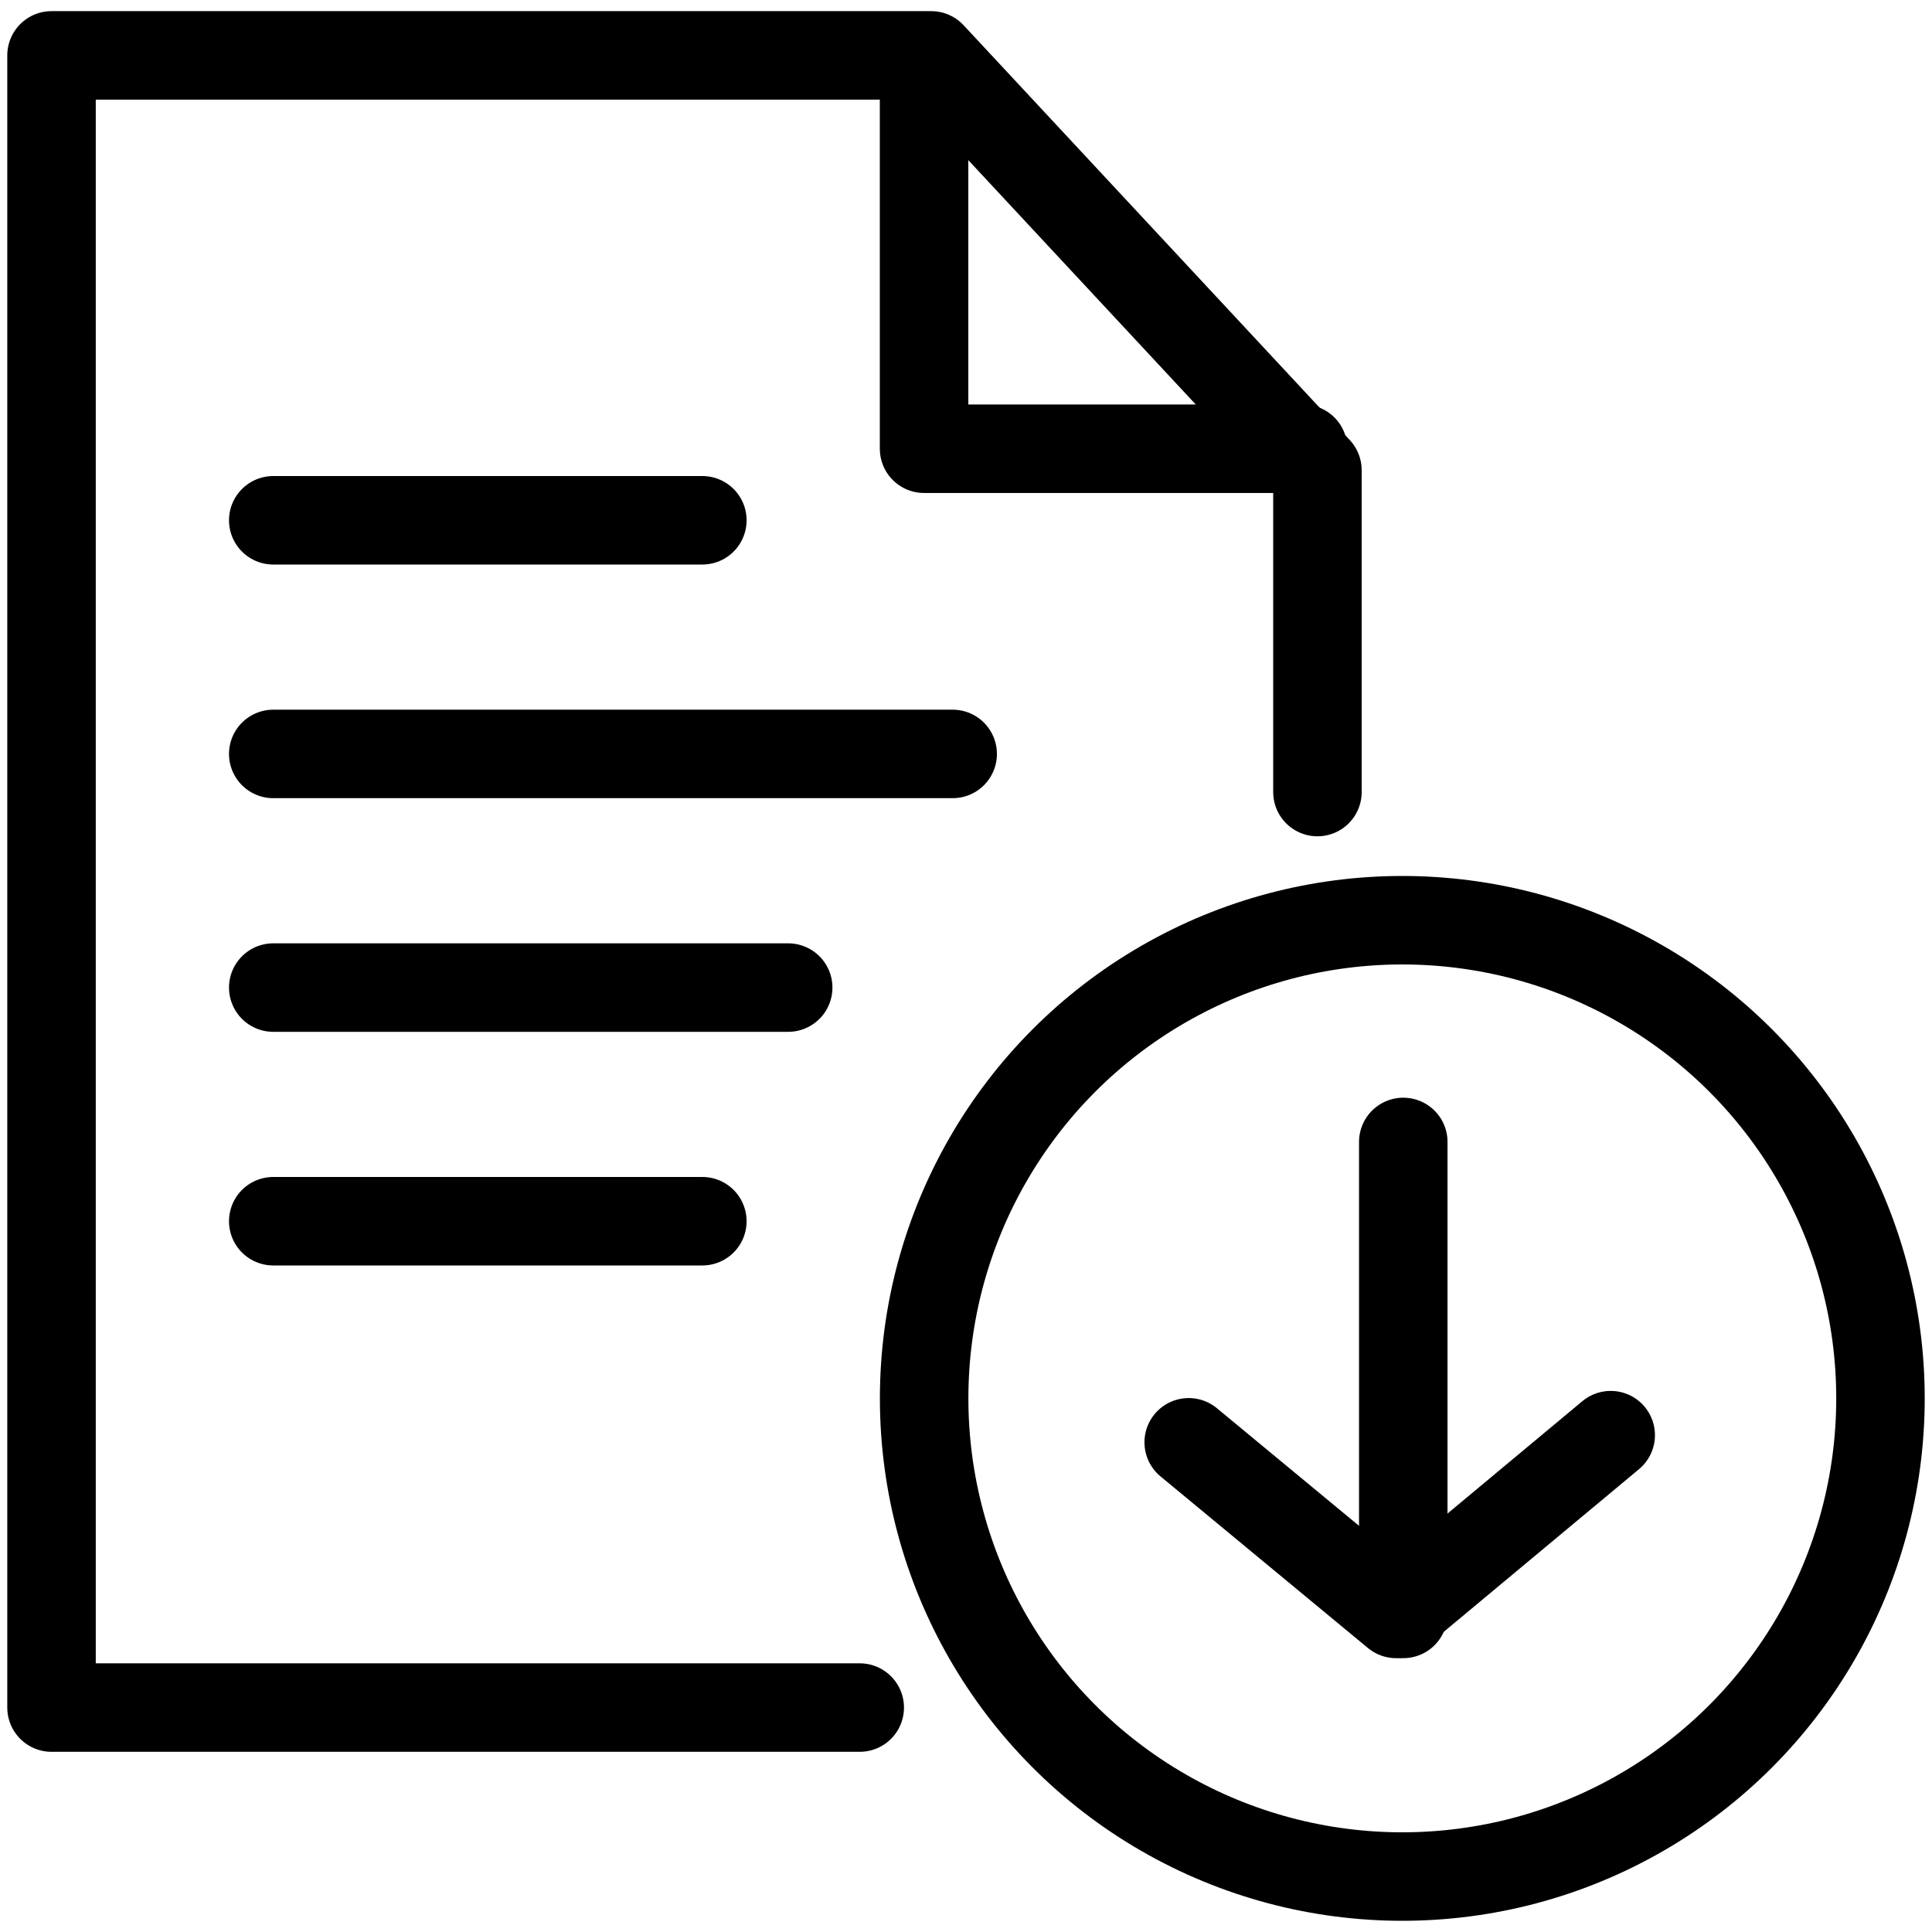
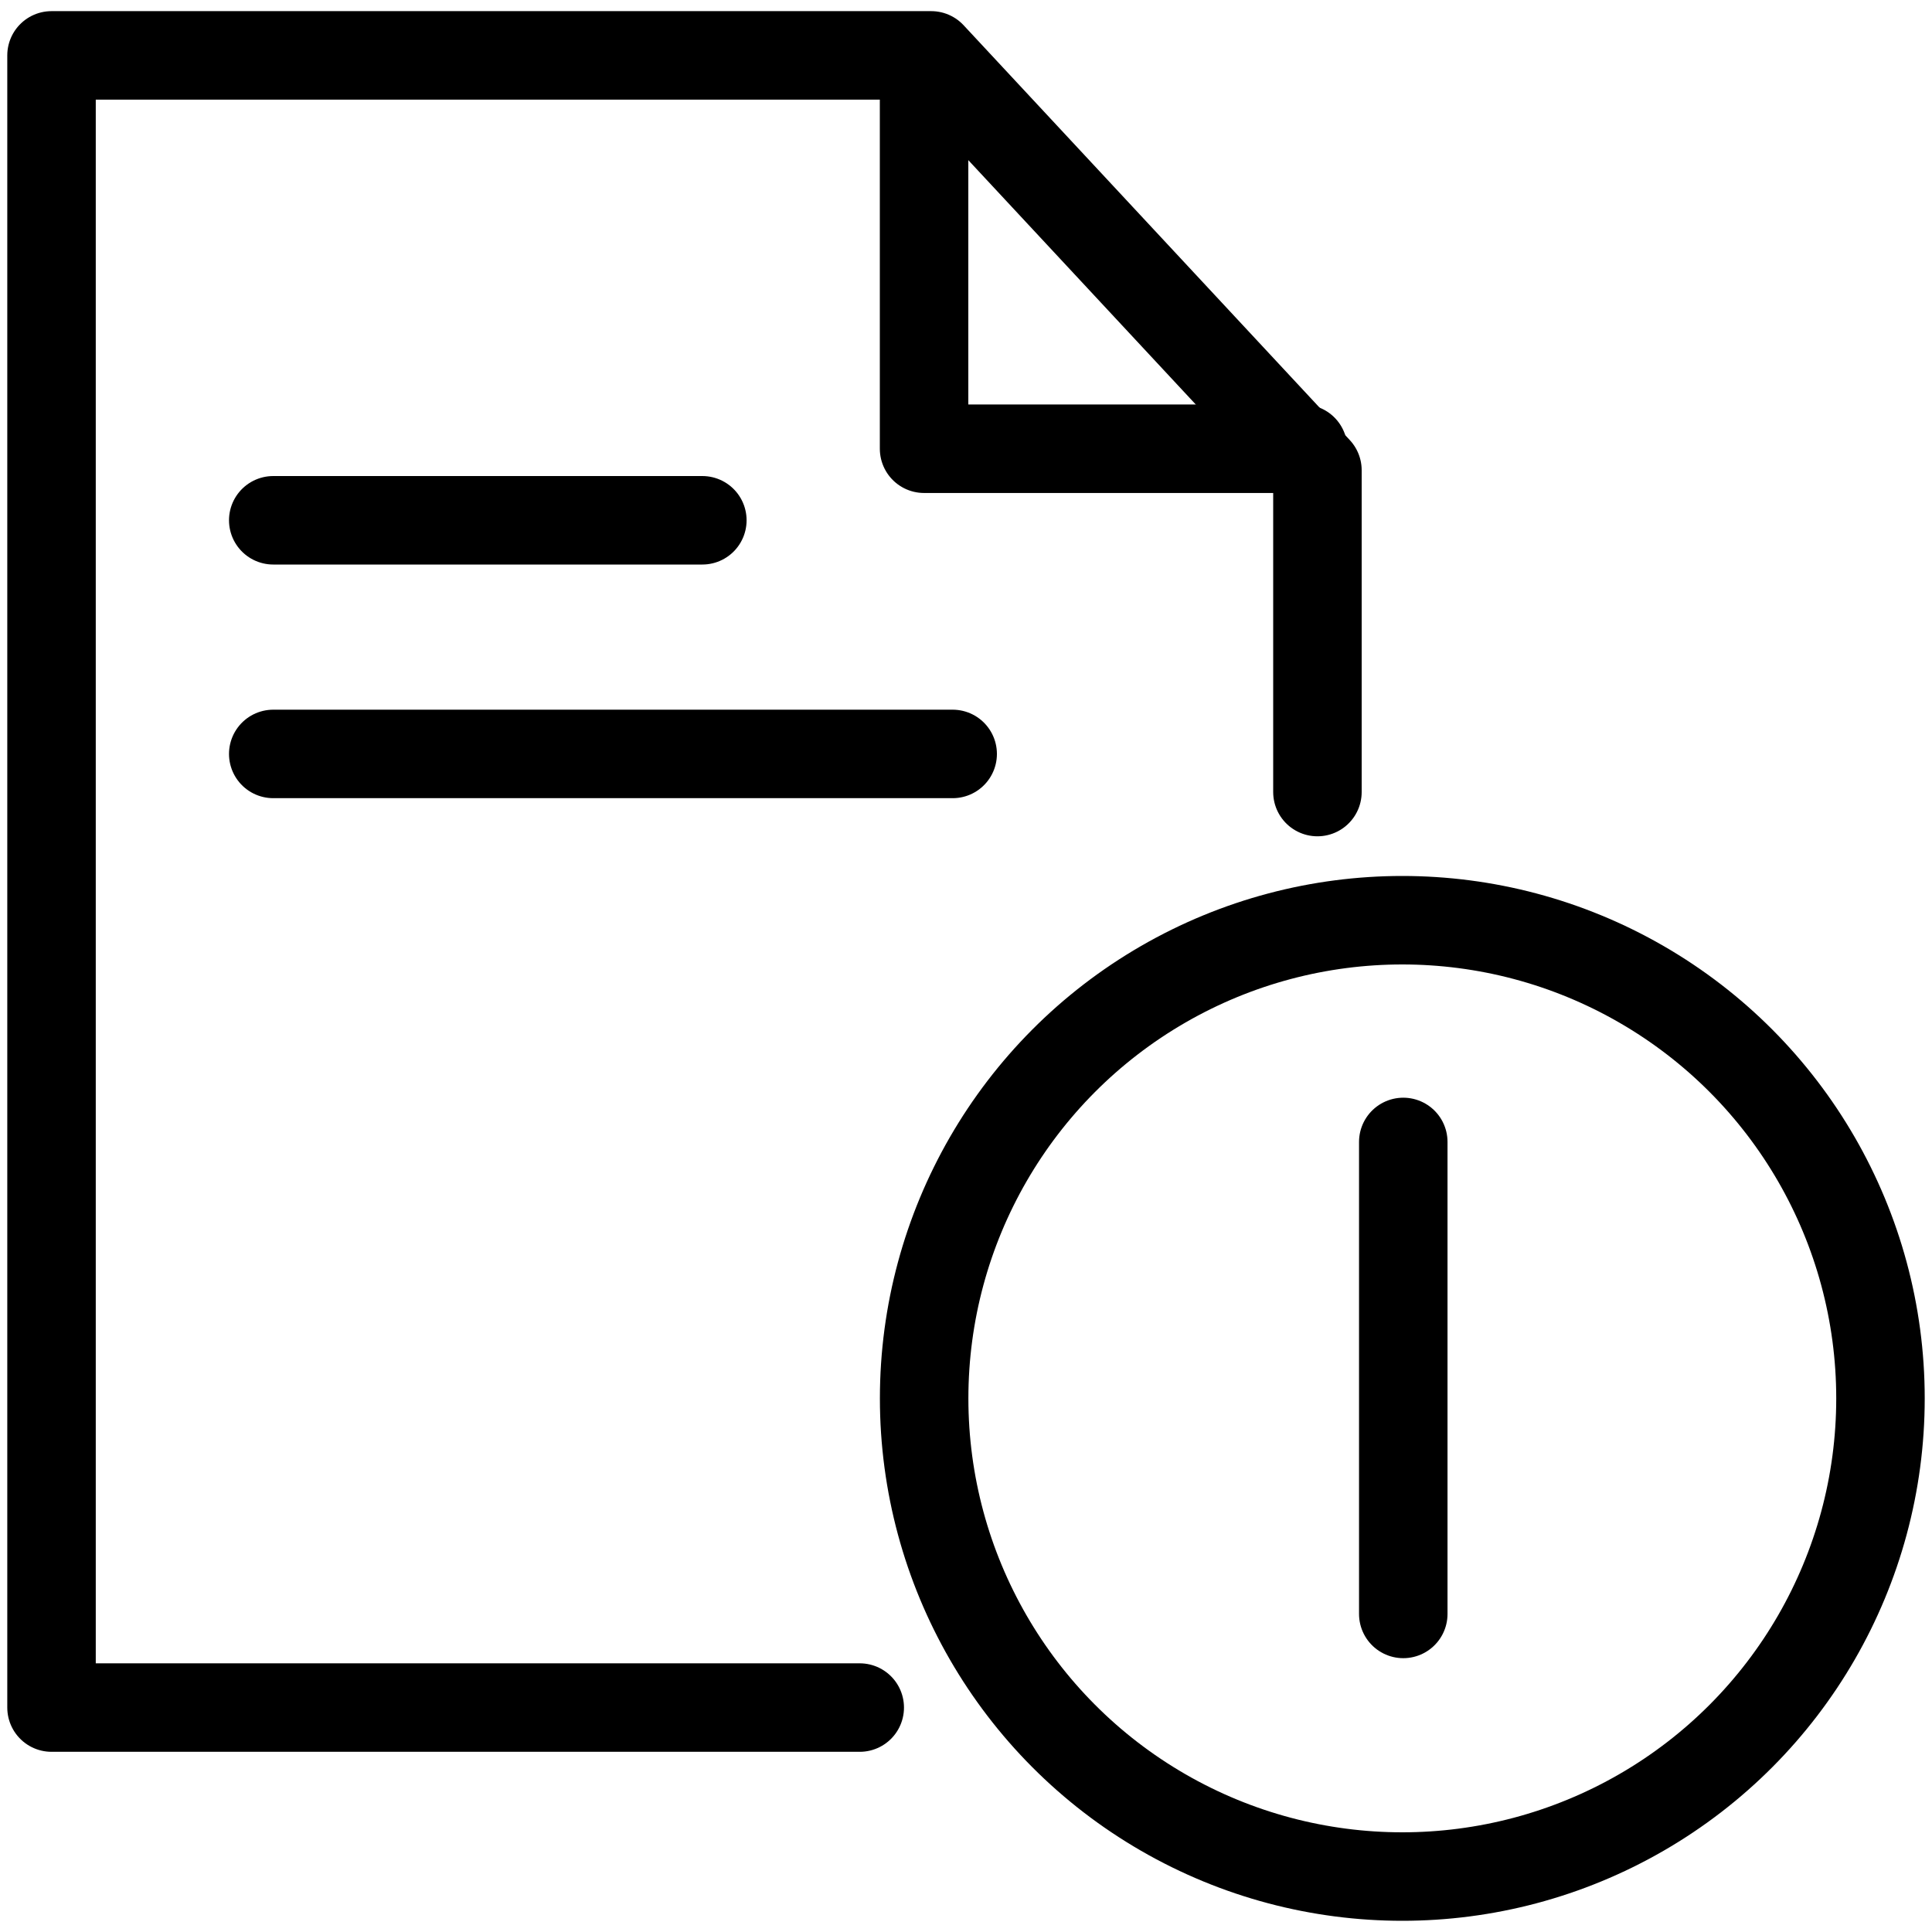
<svg xmlns="http://www.w3.org/2000/svg" id="Layer_1" data-name="Layer 1" viewBox="0 0 300 300">
  <defs>
    <style>.cls-1{fill:none;stroke:#000;stroke-linecap:round;stroke-linejoin:round;stroke-width:13.74px;}</style>
  </defs>
  <title>-icon-color</title>
  <polyline class="cls-1" points="204.57 122.99 204.57 73.02 144.6 8.6 8 8.6 8 265.15 133.5 265.15" />
  <polyline class="cls-1" points="202.35 69.68 143.49 69.68 143.49 9.71" />
  <line class="cls-1" x1="42.43" y1="80.79" x2="109.06" y2="80.79" />
  <line class="cls-1" x1="42.43" y1="117.07" x2="147.93" y2="117.07" />
-   <line class="cls-1" x1="42.43" y1="153.35" x2="122.39" y2="153.35" />
-   <line class="cls-1" x1="42.43" y1="189.63" x2="109.06" y2="189.63" />
  <circle class="cls-1" cx="217.75" cy="217.14" r="74.25" />
  <line class="cls-1" x1="217.9" y1="177.32" x2="217.9" y2="250.61" />
-   <polyline class="cls-1" points="250.11 222.85 216.79 250.61 184.58 223.96" />
</svg>